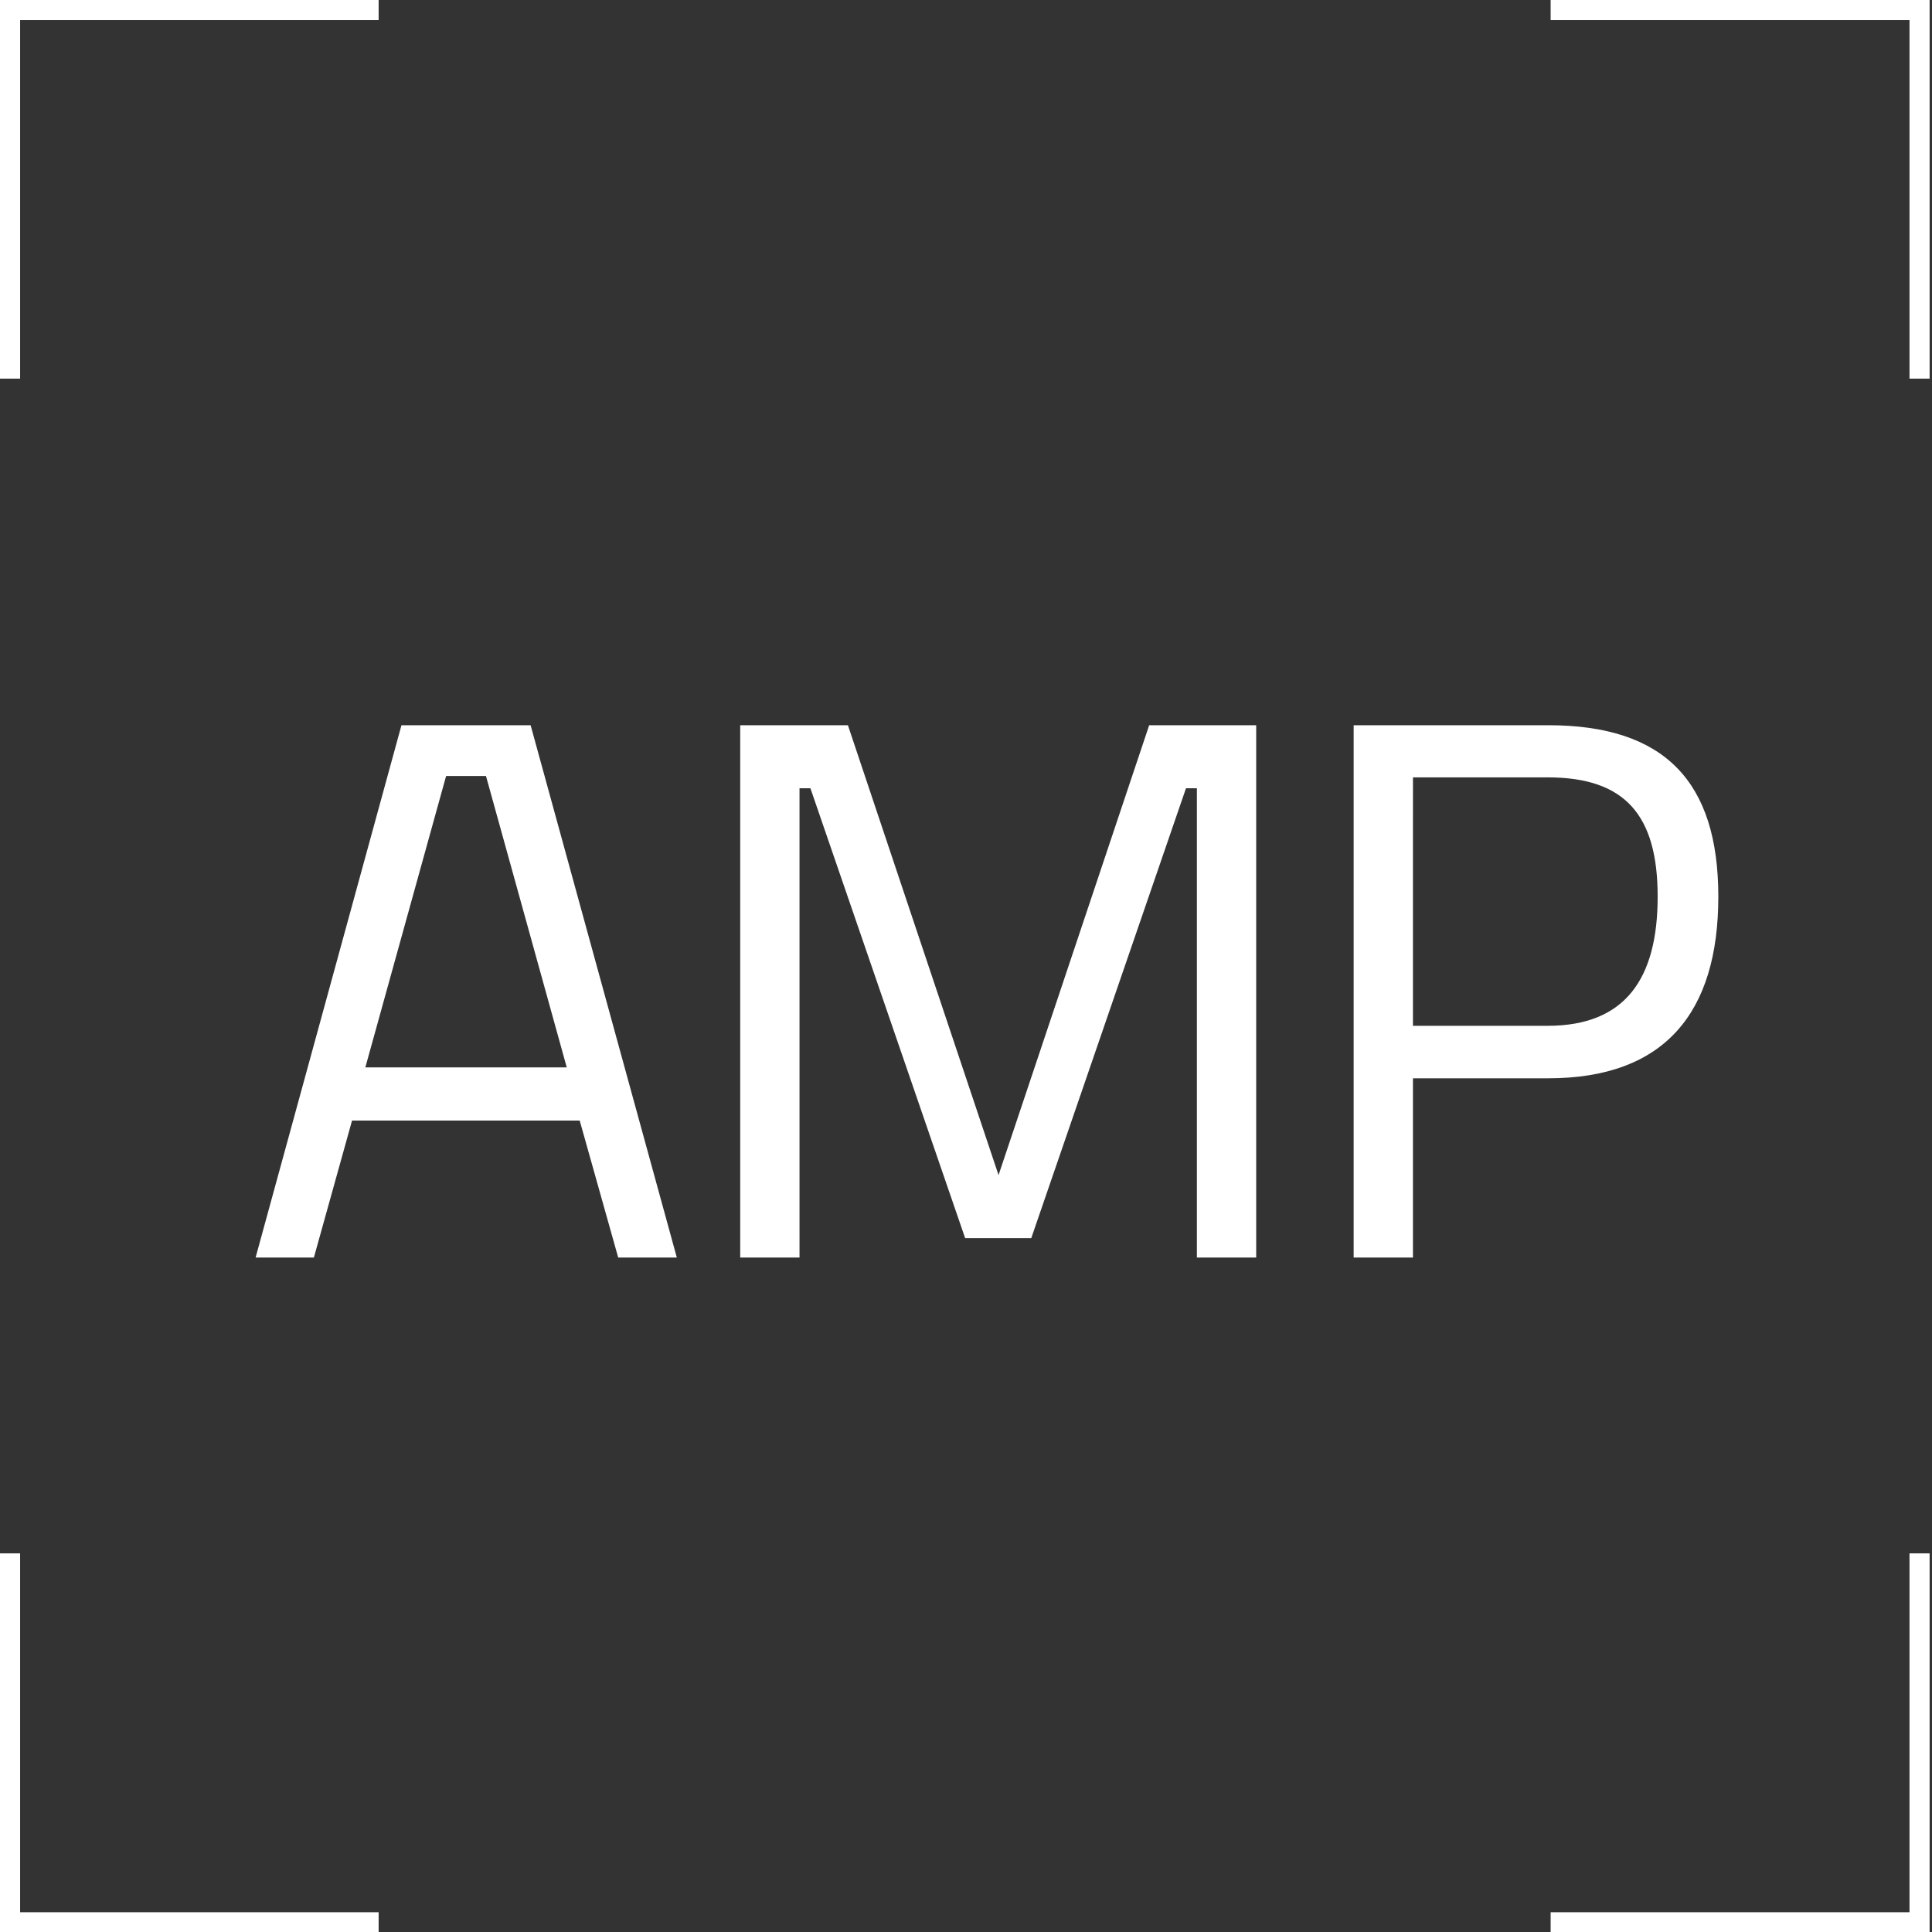
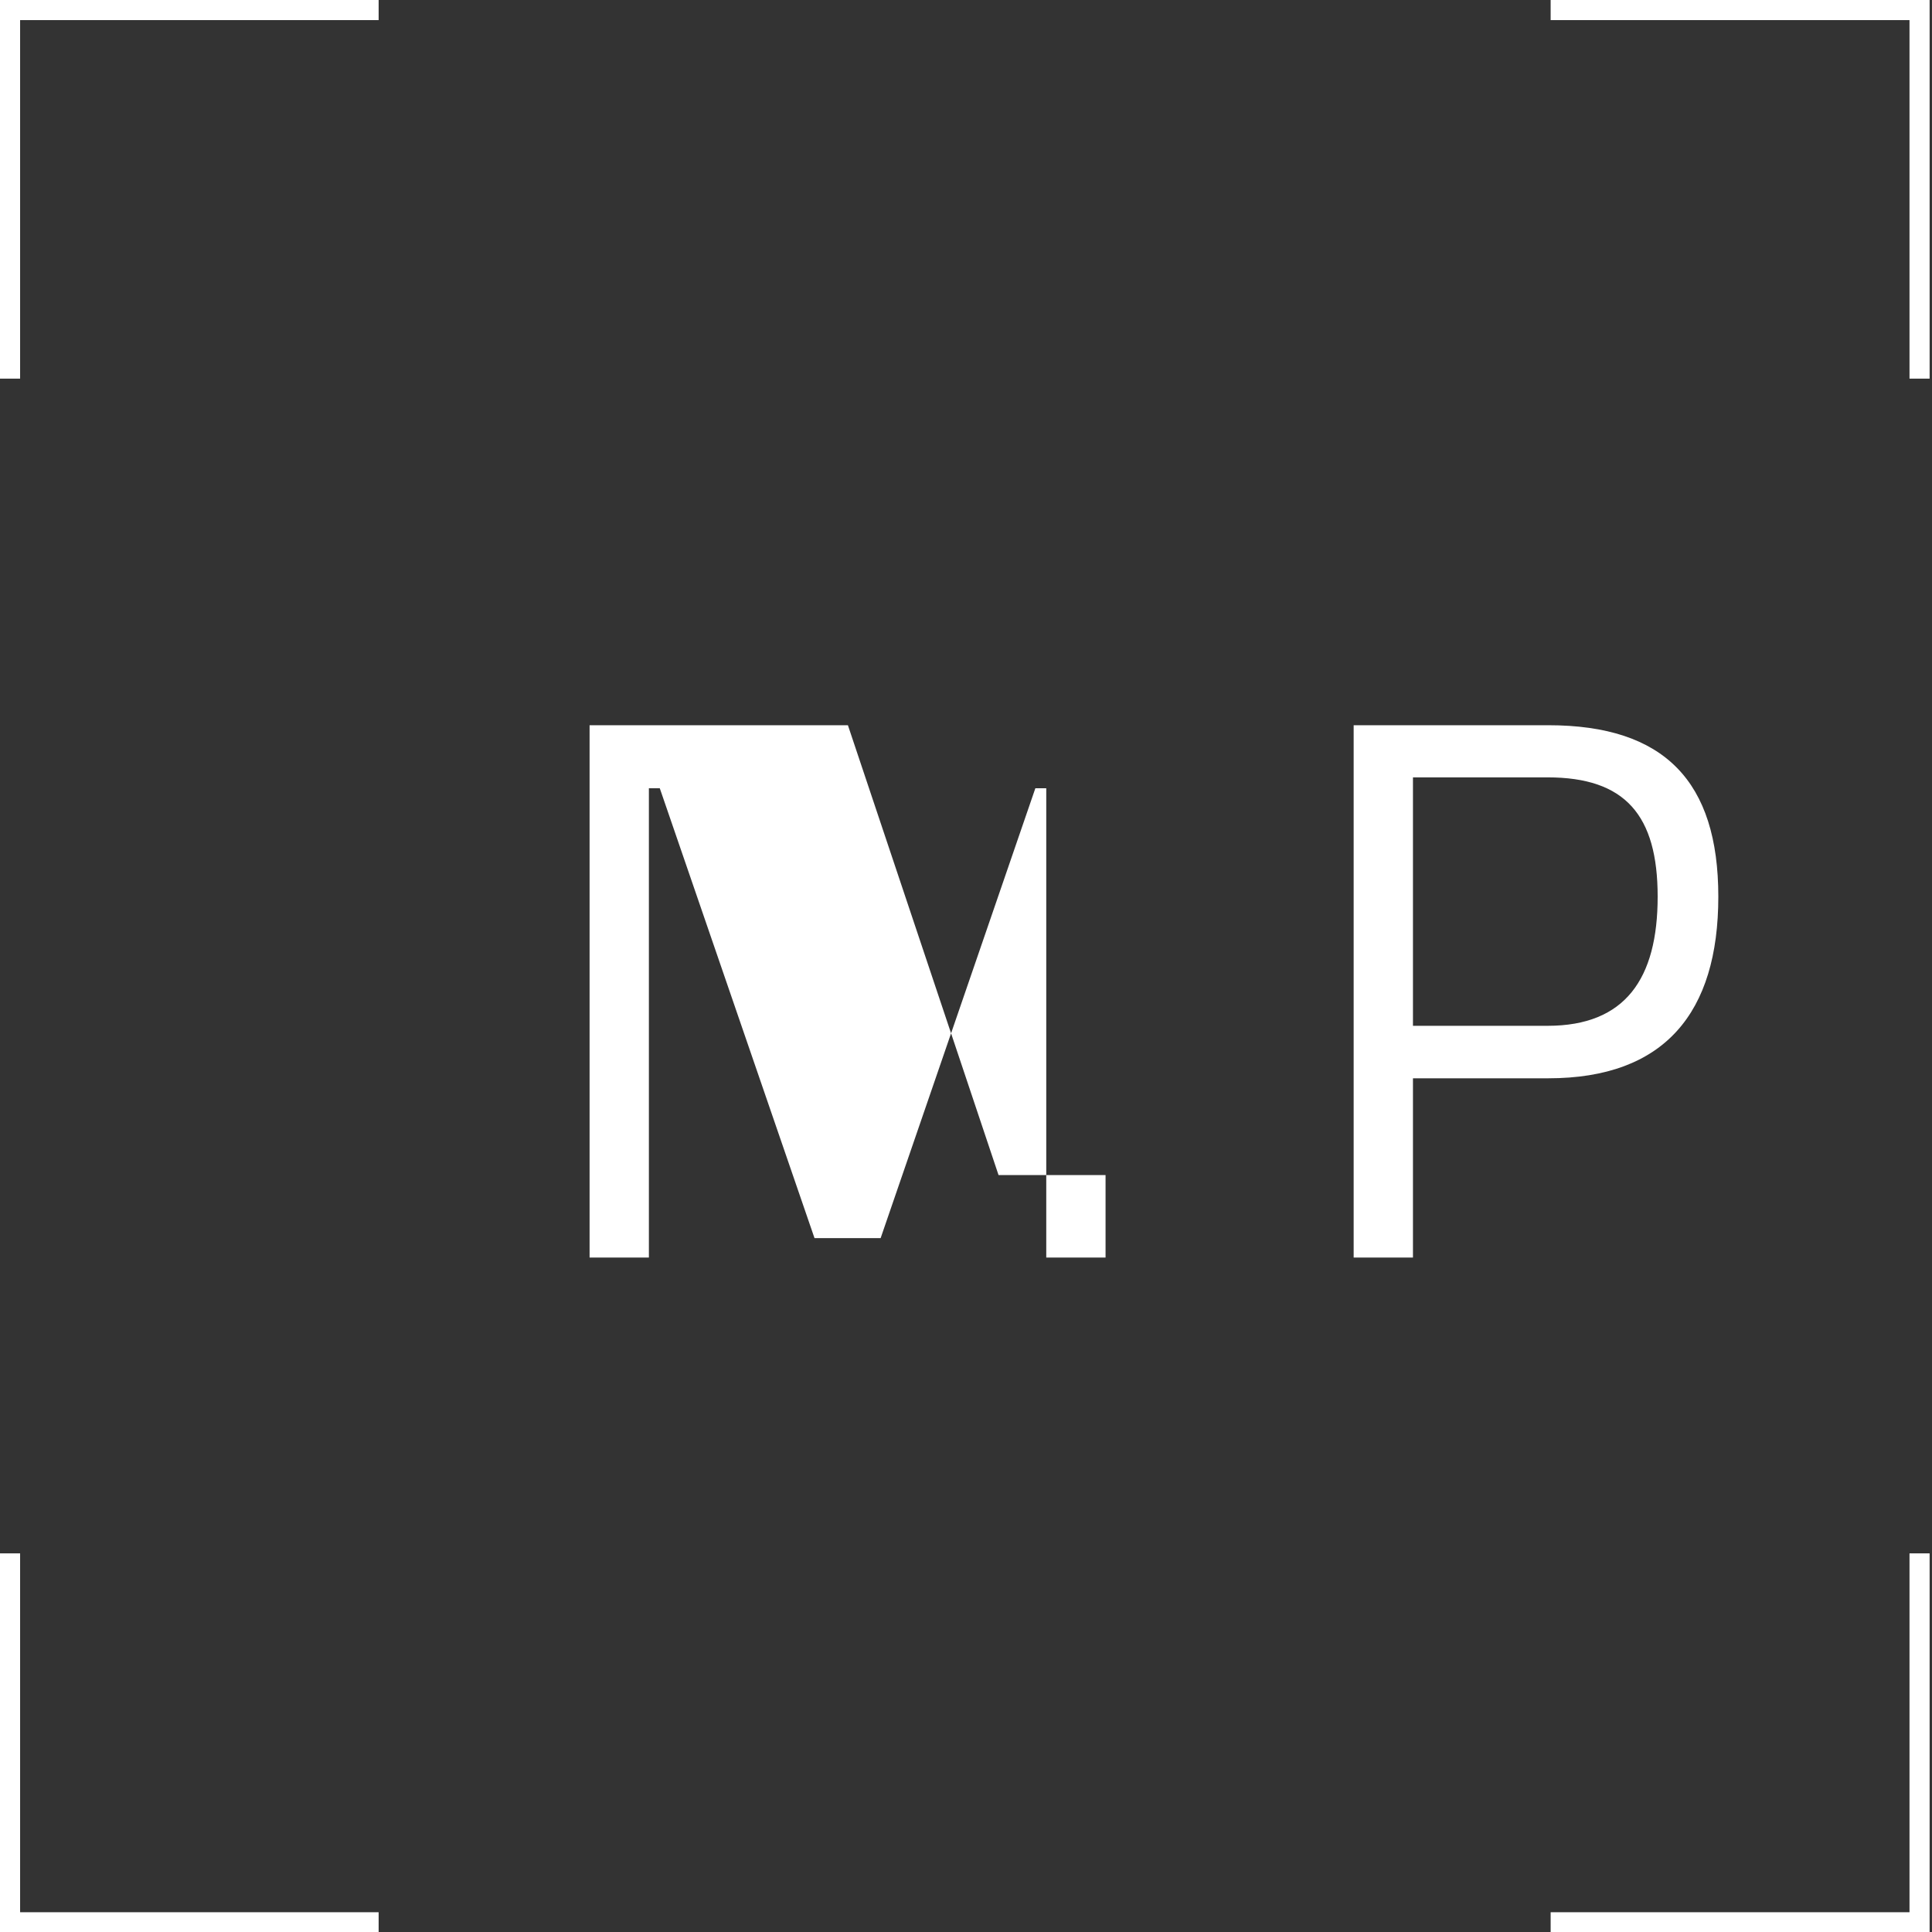
<svg xmlns="http://www.w3.org/2000/svg" version="1.1" id="Layer_1" x="0px" y="0px" viewBox="0 0 566.9 566.9" style="enable-background:new 0 0 566.9 566.9;" xml:space="preserve">
  <rect x="0" y="0" width="566.9" height="566.9" fill="#333333" stroke="none" />
  <style type="text/css">
	.st0{fill:#FFFFFF;}
</style>
  <g>
    <g>
      <g>
        <g>
          <polygon class="st0" points="5.9,111.1 0,111.1 0,0 111.1,0 111.1,5.9 5.9,5.9     " />
        </g>
        <g>
          <polygon class="st0" points="566.2,111.1 560.3,111.1 560.3,5.9 455,5.9 455,0 566.2,0     " />
        </g>
        <g>
          <polygon class="st0" points="566.2,566.9 455,566.9 455,561.1 560.3,561.1 560.3,455.8 566.2,455.8     " />
        </g>
        <g>
          <polygon class="st0" points="111.1,566.9 0,566.9 0,455.8 5.9,455.8 5.9,561.1 111.1,561.1     " />
        </g>
      </g>
    </g>
    <g>
      <g>
-         <path class="st0" d="M117.8,212.8h37.9L198.6,369h-17.2l-11.3-40.2h-66.8L92.1,369H75L117.8,212.8z M107.2,313.2h59.1l-23.7-85.5     h-11.7L107.2,313.2z" />
-         <path class="st0" d="M217.4,212.8h31.4l44.2,132l44.2-132h31.4V369h-17.4V231.3h-3.2l-45.4,132h-19.4l-45.4-132h-3.2V369h-17.4     V212.8z" />
+         <path class="st0" d="M217.4,212.8h31.4l44.2,132h31.4V369h-17.4V231.3h-3.2l-45.4,132h-19.4l-45.4-132h-3.2V369h-17.4     V212.8z" />
        <path class="st0" d="M414.6,316.4V369h-17.4V212.8h57.1c34.1,0,49.9,16.5,49.9,50.3c0,34.1-15.8,53.3-49.9,53.3H414.6z      M454.1,301c22.8,0,32.3-13.8,32.3-37.9c0-23.9-9.5-35-32.3-35h-39.5V301H454.1z" />
      </g>
    </g>
  </g>
</svg>